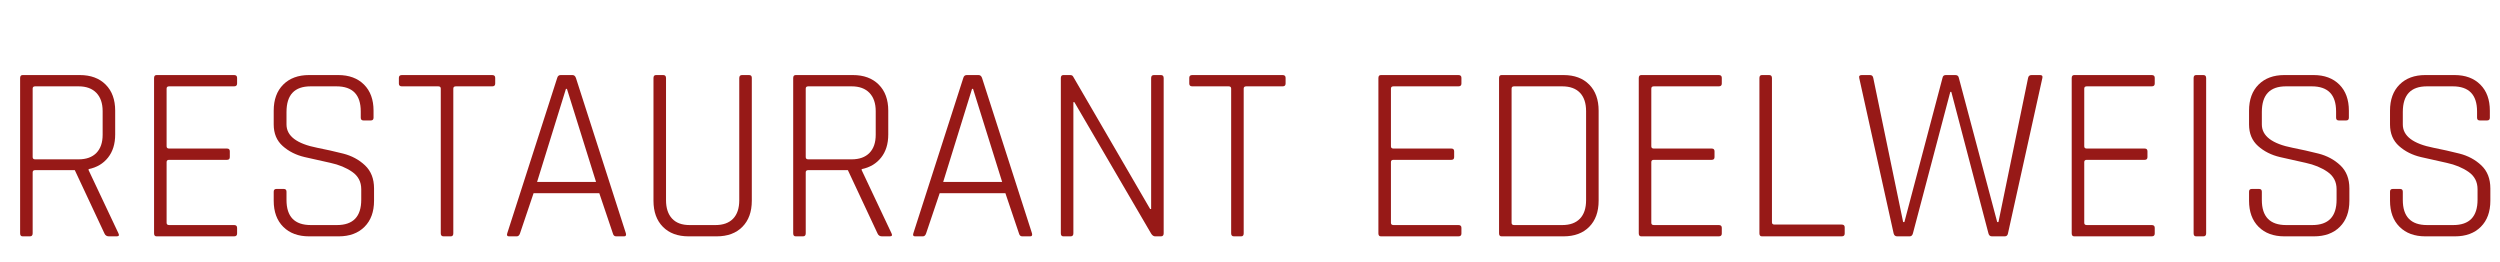
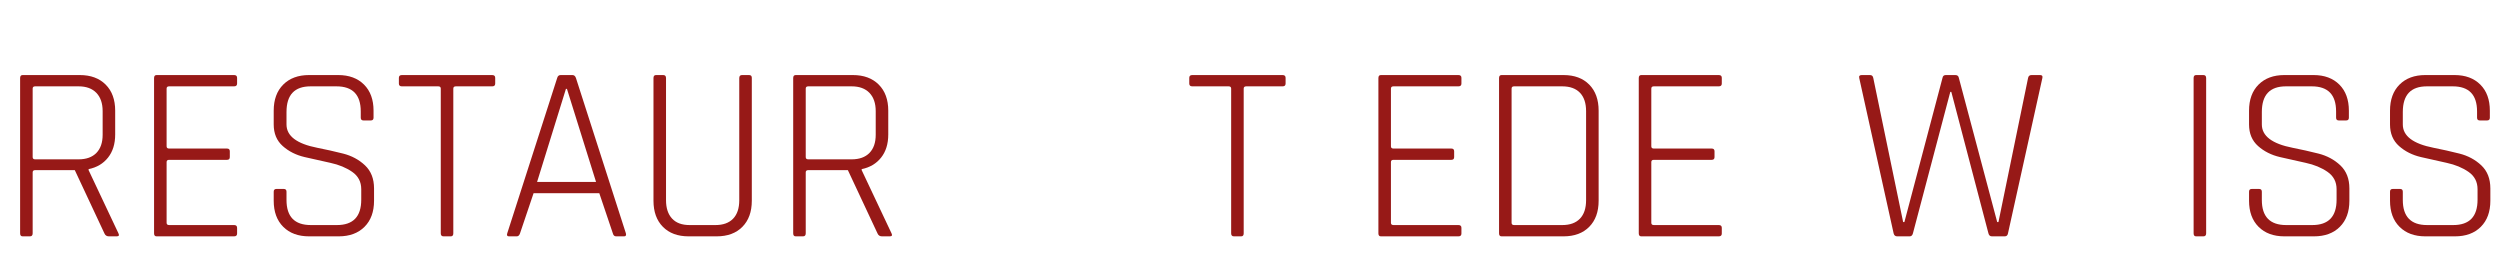
<svg xmlns="http://www.w3.org/2000/svg" version="1.1" id="Ebene_1" x="0px" y="0px" viewBox="0 0 738.822 77.484" enable-background="new 0 0 738.822 77.484" xml:space="preserve">
  <g>
    <path fill="#971917" d="M8.836,69.848h-2.15c-0.495,0-0.741-0.296-0.741-0.89V23.072c0-0.593,0.247-0.89,0.741-0.89h16.902   c3.212,0,5.756,0.939,7.635,2.817c1.877,1.879,2.817,4.448,2.817,7.71v7.042c0,2.769-0.704,5.041-2.113,6.82   c-1.408,1.779-3.324,2.917-5.745,3.41v0.297l8.822,18.681c0.296,0.593,0.123,0.89-0.519,0.89h-2.298   c-0.643,0-1.088-0.296-1.334-0.89l-8.748-18.681H10.393c-0.495,0-0.741,0.222-0.741,0.667v18.014   C9.651,69.552,9.379,69.848,8.836,69.848z M10.393,47.09h12.824c2.273,0,4.028-0.63,5.264-1.891   c1.234-1.26,1.853-3.051,1.853-5.375v-6.968c0-2.322-0.619-4.125-1.853-5.412c-1.236-1.284-2.991-1.927-5.264-1.927H10.393   c-0.495,0-0.741,0.223-0.741,0.667v20.237C9.651,46.868,9.898,47.09,10.393,47.09z" />
    <path fill="#971917" d="M69.178,69.848H46.271c-0.495,0-0.741-0.296-0.741-0.89V23.072c0-0.593,0.247-0.89,0.741-0.89h22.906   c0.593,0,0.89,0.272,0.89,0.815v1.705c0,0.544-0.297,0.815-0.89,0.815h-19.2c-0.495,0-0.741,0.223-0.741,0.667v17.05   c0,0.445,0.247,0.667,0.741,0.667h17.124c0.543,0,0.815,0.272,0.815,0.815v1.705c0,0.544-0.272,0.815-0.815,0.815H49.978   c-0.495,0-0.741,0.223-0.741,0.667v17.939c0,0.445,0.247,0.667,0.741,0.667h19.2c0.593,0,0.89,0.272,0.89,0.815v1.705   C70.067,69.577,69.771,69.848,69.178,69.848z" />
    <path fill="#971917" d="M80.889,59.322v-2.669c0-0.543,0.271-0.815,0.815-0.815h2.15c0.543,0,0.815,0.272,0.815,0.815v2.446   c0,4.942,2.396,7.413,7.191,7.413h7.709c4.793,0,7.19-2.495,7.19-7.487v-3.113c0-2.174-0.89-3.879-2.668-5.115   c-1.779-1.234-3.929-2.124-6.45-2.668c-2.52-0.543-5.053-1.112-7.598-1.705c-2.546-0.593-4.708-1.679-6.486-3.262   c-1.779-1.581-2.669-3.707-2.669-6.375v-4.077c0-3.262,0.938-5.831,2.817-7.71c1.878-1.877,4.422-2.817,7.636-2.817h8.599   c3.212,0,5.757,0.939,7.635,2.817c1.878,1.879,2.817,4.448,2.817,7.71v2.076c0,0.544-0.272,0.815-0.815,0.815h-2.149   c-0.544,0-0.815-0.271-0.815-0.815v-1.854c0-4.941-2.398-7.413-7.191-7.413h-7.635c-4.745,0-7.117,2.521-7.117,7.562v3.707   c0,3.41,3.04,5.708,9.118,6.894c2.521,0.495,5.052,1.063,7.598,1.705c2.545,0.643,4.708,1.805,6.487,3.484   c1.779,1.681,2.668,3.955,2.668,6.82v3.632c0,3.262-0.939,5.832-2.817,7.709c-1.879,1.879-4.423,2.817-7.635,2.817h-8.748   c-3.213,0-5.758-0.938-7.636-2.817C81.828,65.154,80.889,62.584,80.889,59.322z" />
    <path fill="#971917" d="M133.225,69.848h-2.149c-0.544,0-0.815-0.296-0.815-0.89V26.186c0-0.445-0.248-0.667-0.742-0.667H118.77   c-0.593,0-0.89-0.271-0.89-0.815v-1.705c0-0.543,0.296-0.815,0.89-0.815h26.687c0.593,0,0.89,0.272,0.89,0.815v1.705   c0,0.544-0.296,0.815-0.89,0.815h-10.749c-0.495,0-0.742,0.223-0.742,0.667v42.773C133.966,69.552,133.719,69.848,133.225,69.848z" />
    <path fill="#971917" d="M152.722,69.848h-2.298c-0.544,0-0.717-0.296-0.519-0.89l14.752-45.887c0.148-0.593,0.493-0.89,1.038-0.89   h3.484c0.493,0,0.839,0.297,1.038,0.89l14.752,45.887c0.148,0.593-0.025,0.89-0.519,0.89h-2.372c-0.495,0-0.815-0.296-0.964-0.89   l-4.003-11.861h-19.422l-4.003,11.861C153.487,69.552,153.167,69.848,152.722,69.848z M167.251,26.259l-8.525,27.502h17.421   l-8.599-27.502H167.251z" />
    <path fill="#971917" d="M219.29,22.182h2.076c0.543,0,0.815,0.272,0.815,0.815v36.324c0,3.262-0.927,5.832-2.78,7.709   c-1.853,1.879-4.386,2.817-7.598,2.817H203.5c-3.213,0-5.745-0.938-7.598-2.817c-1.854-1.877-2.78-4.448-2.78-7.709v-36.25   c0-0.593,0.247-0.89,0.741-0.89h2.149c0.543,0,0.815,0.297,0.815,0.89v36.102c0,2.324,0.593,4.127,1.779,5.412   c1.186,1.286,2.916,1.927,5.189,1.927h7.636c2.272,0,4.015-0.63,5.226-1.89c1.21-1.26,1.816-3.077,1.816-5.449V23.072   C218.475,22.479,218.746,22.182,219.29,22.182z" />
    <path fill="#971917" d="M237.303,69.848h-2.15c-0.495,0-0.741-0.296-0.741-0.89V23.072c0-0.593,0.247-0.89,0.741-0.89h16.902   c3.212,0,5.756,0.939,7.635,2.817c1.877,1.879,2.817,4.448,2.817,7.71v7.042c0,2.769-0.704,5.041-2.113,6.82   c-1.408,1.779-3.324,2.917-5.745,3.41v0.297l8.822,18.681c0.296,0.593,0.123,0.89-0.519,0.89h-2.298   c-0.643,0-1.088-0.296-1.334-0.89l-8.748-18.681h-11.712c-0.495,0-0.741,0.222-0.741,0.667v18.014   C238.118,69.552,237.846,69.848,237.303,69.848z M238.859,47.09h12.824c2.273,0,4.028-0.63,5.264-1.891   c1.234-1.26,1.853-3.051,1.853-5.375v-6.968c0-2.322-0.619-4.125-1.853-5.412c-1.236-1.284-2.991-1.927-5.264-1.927h-12.824   c-0.495,0-0.741,0.223-0.741,0.667v20.237C238.118,46.868,238.365,47.09,238.859,47.09z" />
-     <path fill="#971917" d="M272.737,69.848h-2.298c-0.544,0-0.717-0.296-0.519-0.89l14.752-45.887c0.148-0.593,0.493-0.89,1.038-0.89   h3.484c0.493,0,0.839,0.297,1.038,0.89l14.752,45.887c0.148,0.593-0.025,0.89-0.519,0.89h-2.372c-0.495,0-0.815-0.296-0.964-0.89   l-4.003-11.861h-19.422L273.7,68.959C273.502,69.552,273.182,69.848,272.737,69.848z M287.266,26.259l-8.525,27.502h17.421   l-8.599-27.502H287.266z" />
-     <path fill="#971917" d="M316.399,69.848h-2.15c-0.495,0-0.741-0.296-0.741-0.89V23.072c0-0.593,0.247-0.89,0.741-0.89h2.001   c0.445,0,0.741,0.148,0.89,0.445l22.758,39.141h0.297V23.072c0-0.593,0.271-0.89,0.815-0.89h2.075c0.543,0,0.815,0.297,0.815,0.89   v45.887c0,0.593-0.272,0.89-0.815,0.89h-1.705c-0.445,0-0.841-0.271-1.186-0.815l-22.684-38.844h-0.296v38.77   C317.214,69.552,316.942,69.848,316.399,69.848z" />
    <path fill="#971917" d="M366.807,69.848h-2.149c-0.544,0-0.815-0.296-0.815-0.89V26.186c0-0.445-0.248-0.667-0.742-0.667h-10.749   c-0.593,0-0.89-0.271-0.89-0.815v-1.705c0-0.543,0.296-0.815,0.89-0.815h26.687c0.594,0,0.891,0.272,0.891,0.815v1.705   c0,0.544-0.297,0.815-0.891,0.815H368.29c-0.495,0-0.742,0.223-0.742,0.667v42.773C367.548,69.552,367.3,69.848,366.807,69.848z" />
    <path fill="#971917" d="M431.003,69.848h-22.906c-0.494,0-0.741-0.296-0.741-0.89V23.072c0-0.593,0.247-0.89,0.741-0.89h22.906   c0.594,0,0.89,0.272,0.89,0.815v1.705c0,0.544-0.296,0.815-0.89,0.815h-19.199c-0.495,0-0.741,0.223-0.741,0.667v17.05   c0,0.445,0.246,0.667,0.741,0.667h17.124c0.543,0,0.815,0.272,0.815,0.815v1.705c0,0.544-0.272,0.815-0.815,0.815h-17.124   c-0.495,0-0.741,0.223-0.741,0.667v17.939c0,0.445,0.246,0.667,0.741,0.667h19.199c0.594,0,0.89,0.272,0.89,0.815v1.705   C431.893,69.577,431.597,69.848,431.003,69.848z" />
    <path fill="#971917" d="M443.012,68.959V23.072c0-0.593,0.247-0.89,0.741-0.89h18.311c3.212,0,5.745,0.939,7.599,2.817   c1.854,1.879,2.779,4.448,2.779,7.71v26.613c0,3.262-0.926,5.832-2.779,7.709c-1.854,1.879-4.387,2.817-7.599,2.817h-18.311   C443.259,69.848,443.012,69.552,443.012,68.959z M447.46,66.512h14.233c2.272,0,4.015-0.63,5.226-1.89   c1.211-1.26,1.816-3.077,1.816-5.449V32.857c0-2.372-0.605-4.188-1.816-5.448c-1.211-1.26-2.953-1.891-5.226-1.891H447.46   c-0.495,0-0.741,0.223-0.741,0.667v39.66C446.719,66.29,446.965,66.512,447.46,66.512z" />
    <path fill="#971917" d="M507.949,69.848h-22.906c-0.494,0-0.741-0.296-0.741-0.89V23.072c0-0.593,0.247-0.89,0.741-0.89h22.906   c0.594,0,0.89,0.272,0.89,0.815v1.705c0,0.544-0.296,0.815-0.89,0.815H488.75c-0.495,0-0.741,0.223-0.741,0.667v17.05   c0,0.445,0.246,0.667,0.741,0.667h17.124c0.543,0,0.815,0.272,0.815,0.815v1.705c0,0.544-0.272,0.815-0.815,0.815H488.75   c-0.495,0-0.741,0.223-0.741,0.667v17.939c0,0.445,0.246,0.667,0.741,0.667h19.199c0.594,0,0.89,0.272,0.89,0.815v1.705   C508.839,69.577,508.543,69.848,507.949,69.848z" />
-     <path fill="#971917" d="M544.272,69.848h-23.574c-0.494,0-0.741-0.296-0.741-0.89V23.072c0-0.593,0.247-0.89,0.741-0.89h2.15   c0.543,0,0.815,0.297,0.815,0.89v42.625c0,0.445,0.246,0.667,0.741,0.667h19.867c0.593,0,0.89,0.272,0.89,0.815v1.853   C545.162,69.577,544.865,69.848,544.272,69.848z" />
    <path fill="#971917" d="M564.361,69.848h-3.707c-0.544,0-0.889-0.296-1.037-0.89l-10.156-45.887   c-0.148-0.593,0.099-0.89,0.741-0.89h2.446c0.543,0,0.864,0.297,0.964,0.89l8.821,42.551h0.371l11.268-42.625   c0.099-0.543,0.419-0.815,0.964-0.815h2.816c0.594,0,0.938,0.272,1.038,0.815l11.342,42.625h0.371l8.747-42.551   c0.099-0.593,0.445-0.89,1.038-0.89h2.521c0.593,0,0.815,0.297,0.667,0.89L593.42,68.959c-0.1,0.593-0.42,0.89-0.963,0.89h-3.781   c-0.544,0-0.89-0.296-1.037-0.89l-10.972-41.81h-0.297l-11.045,41.81C565.177,69.552,564.854,69.848,564.361,69.848z" />
-     <path fill="#971917" d="M635.896,69.848h-22.906c-0.494,0-0.741-0.296-0.741-0.89V23.072c0-0.593,0.247-0.89,0.741-0.89h22.906   c0.594,0,0.89,0.272,0.89,0.815v1.705c0,0.544-0.296,0.815-0.89,0.815h-19.199c-0.495,0-0.741,0.223-0.741,0.667v17.05   c0,0.445,0.246,0.667,0.741,0.667h17.124c0.543,0,0.815,0.272,0.815,0.815v1.705c0,0.544-0.272,0.815-0.815,0.815h-17.124   c-0.495,0-0.741,0.223-0.741,0.667v17.939c0,0.445,0.246,0.667,0.741,0.667h19.199c0.594,0,0.89,0.272,0.89,0.815v1.705   C636.785,69.577,636.489,69.848,635.896,69.848z" />
    <path fill="#971917" d="M651.981,23.072v45.887c0,0.593-0.271,0.89-0.815,0.89h-2.149c-0.495,0-0.741-0.296-0.741-0.89V23.072   c0-0.593,0.246-0.89,0.741-0.89h2.149C651.71,22.182,651.981,22.479,651.981,23.072z" />
    <path fill="#971917" d="M664.658,59.322v-2.669c0-0.543,0.271-0.815,0.815-0.815h2.149c0.543,0,0.815,0.272,0.815,0.815v2.446   c0,4.942,2.396,7.413,7.19,7.413h7.71c4.793,0,7.19-2.495,7.19-7.487v-3.113c0-2.174-0.89-3.879-2.669-5.115   c-1.778-1.234-3.929-2.124-6.449-2.668c-2.521-0.543-5.054-1.112-7.598-1.705c-2.547-0.593-4.708-1.679-6.487-3.262   c-1.778-1.581-2.668-3.707-2.668-6.375v-4.077c0-3.262,0.938-5.831,2.816-7.71c1.878-1.877,4.423-2.817,7.636-2.817h8.599   c3.212,0,5.757,0.939,7.636,2.817c1.878,1.879,2.817,4.448,2.817,7.71v2.076c0,0.544-0.272,0.815-0.815,0.815h-2.15   c-0.544,0-0.815-0.271-0.815-0.815v-1.854c0-4.941-2.397-7.413-7.19-7.413h-7.636c-4.744,0-7.116,2.521-7.116,7.562v3.707   c0,3.41,3.039,5.708,9.118,6.894c2.521,0.495,5.053,1.063,7.599,1.705c2.545,0.643,4.707,1.805,6.486,3.484   c1.779,1.681,2.669,3.955,2.669,6.82v3.632c0,3.262-0.939,5.832-2.817,7.709c-1.879,1.879-4.424,2.817-7.636,2.817h-8.747   c-3.213,0-5.758-0.938-7.636-2.817C665.596,65.154,664.658,62.584,664.658,59.322z" />
    <path fill="#971917" d="M706.318,59.322v-2.669c0-0.543,0.271-0.815,0.815-0.815h2.149c0.543,0,0.815,0.272,0.815,0.815v2.446   c0,4.942,2.396,7.413,7.19,7.413h7.71c4.793,0,7.19-2.495,7.19-7.487v-3.113c0-2.174-0.89-3.879-2.669-5.115   c-1.778-1.234-3.929-2.124-6.449-2.668c-2.521-0.543-5.054-1.112-7.598-1.705c-2.547-0.593-4.708-1.679-6.487-3.262   c-1.778-1.581-2.668-3.707-2.668-6.375v-4.077c0-3.262,0.938-5.831,2.816-7.71c1.878-1.877,4.423-2.817,7.636-2.817h8.599   c3.212,0,5.757,0.939,7.636,2.817c1.878,1.879,2.817,4.448,2.817,7.71v2.076c0,0.544-0.272,0.815-0.815,0.815h-2.15   c-0.544,0-0.815-0.271-0.815-0.815v-1.854c0-4.941-2.397-7.413-7.19-7.413h-7.636c-4.744,0-7.116,2.521-7.116,7.562v3.707   c0,3.41,3.039,5.708,9.118,6.894c2.521,0.495,5.053,1.063,7.599,1.705c2.545,0.643,4.707,1.805,6.486,3.484   c1.779,1.681,2.669,3.955,2.669,6.82v3.632c0,3.262-0.939,5.832-2.817,7.709c-1.879,1.879-4.424,2.817-7.636,2.817h-8.747   c-3.213,0-5.758-0.938-7.636-2.817C707.256,65.154,706.318,62.584,706.318,59.322z" />
  </g>
</svg>